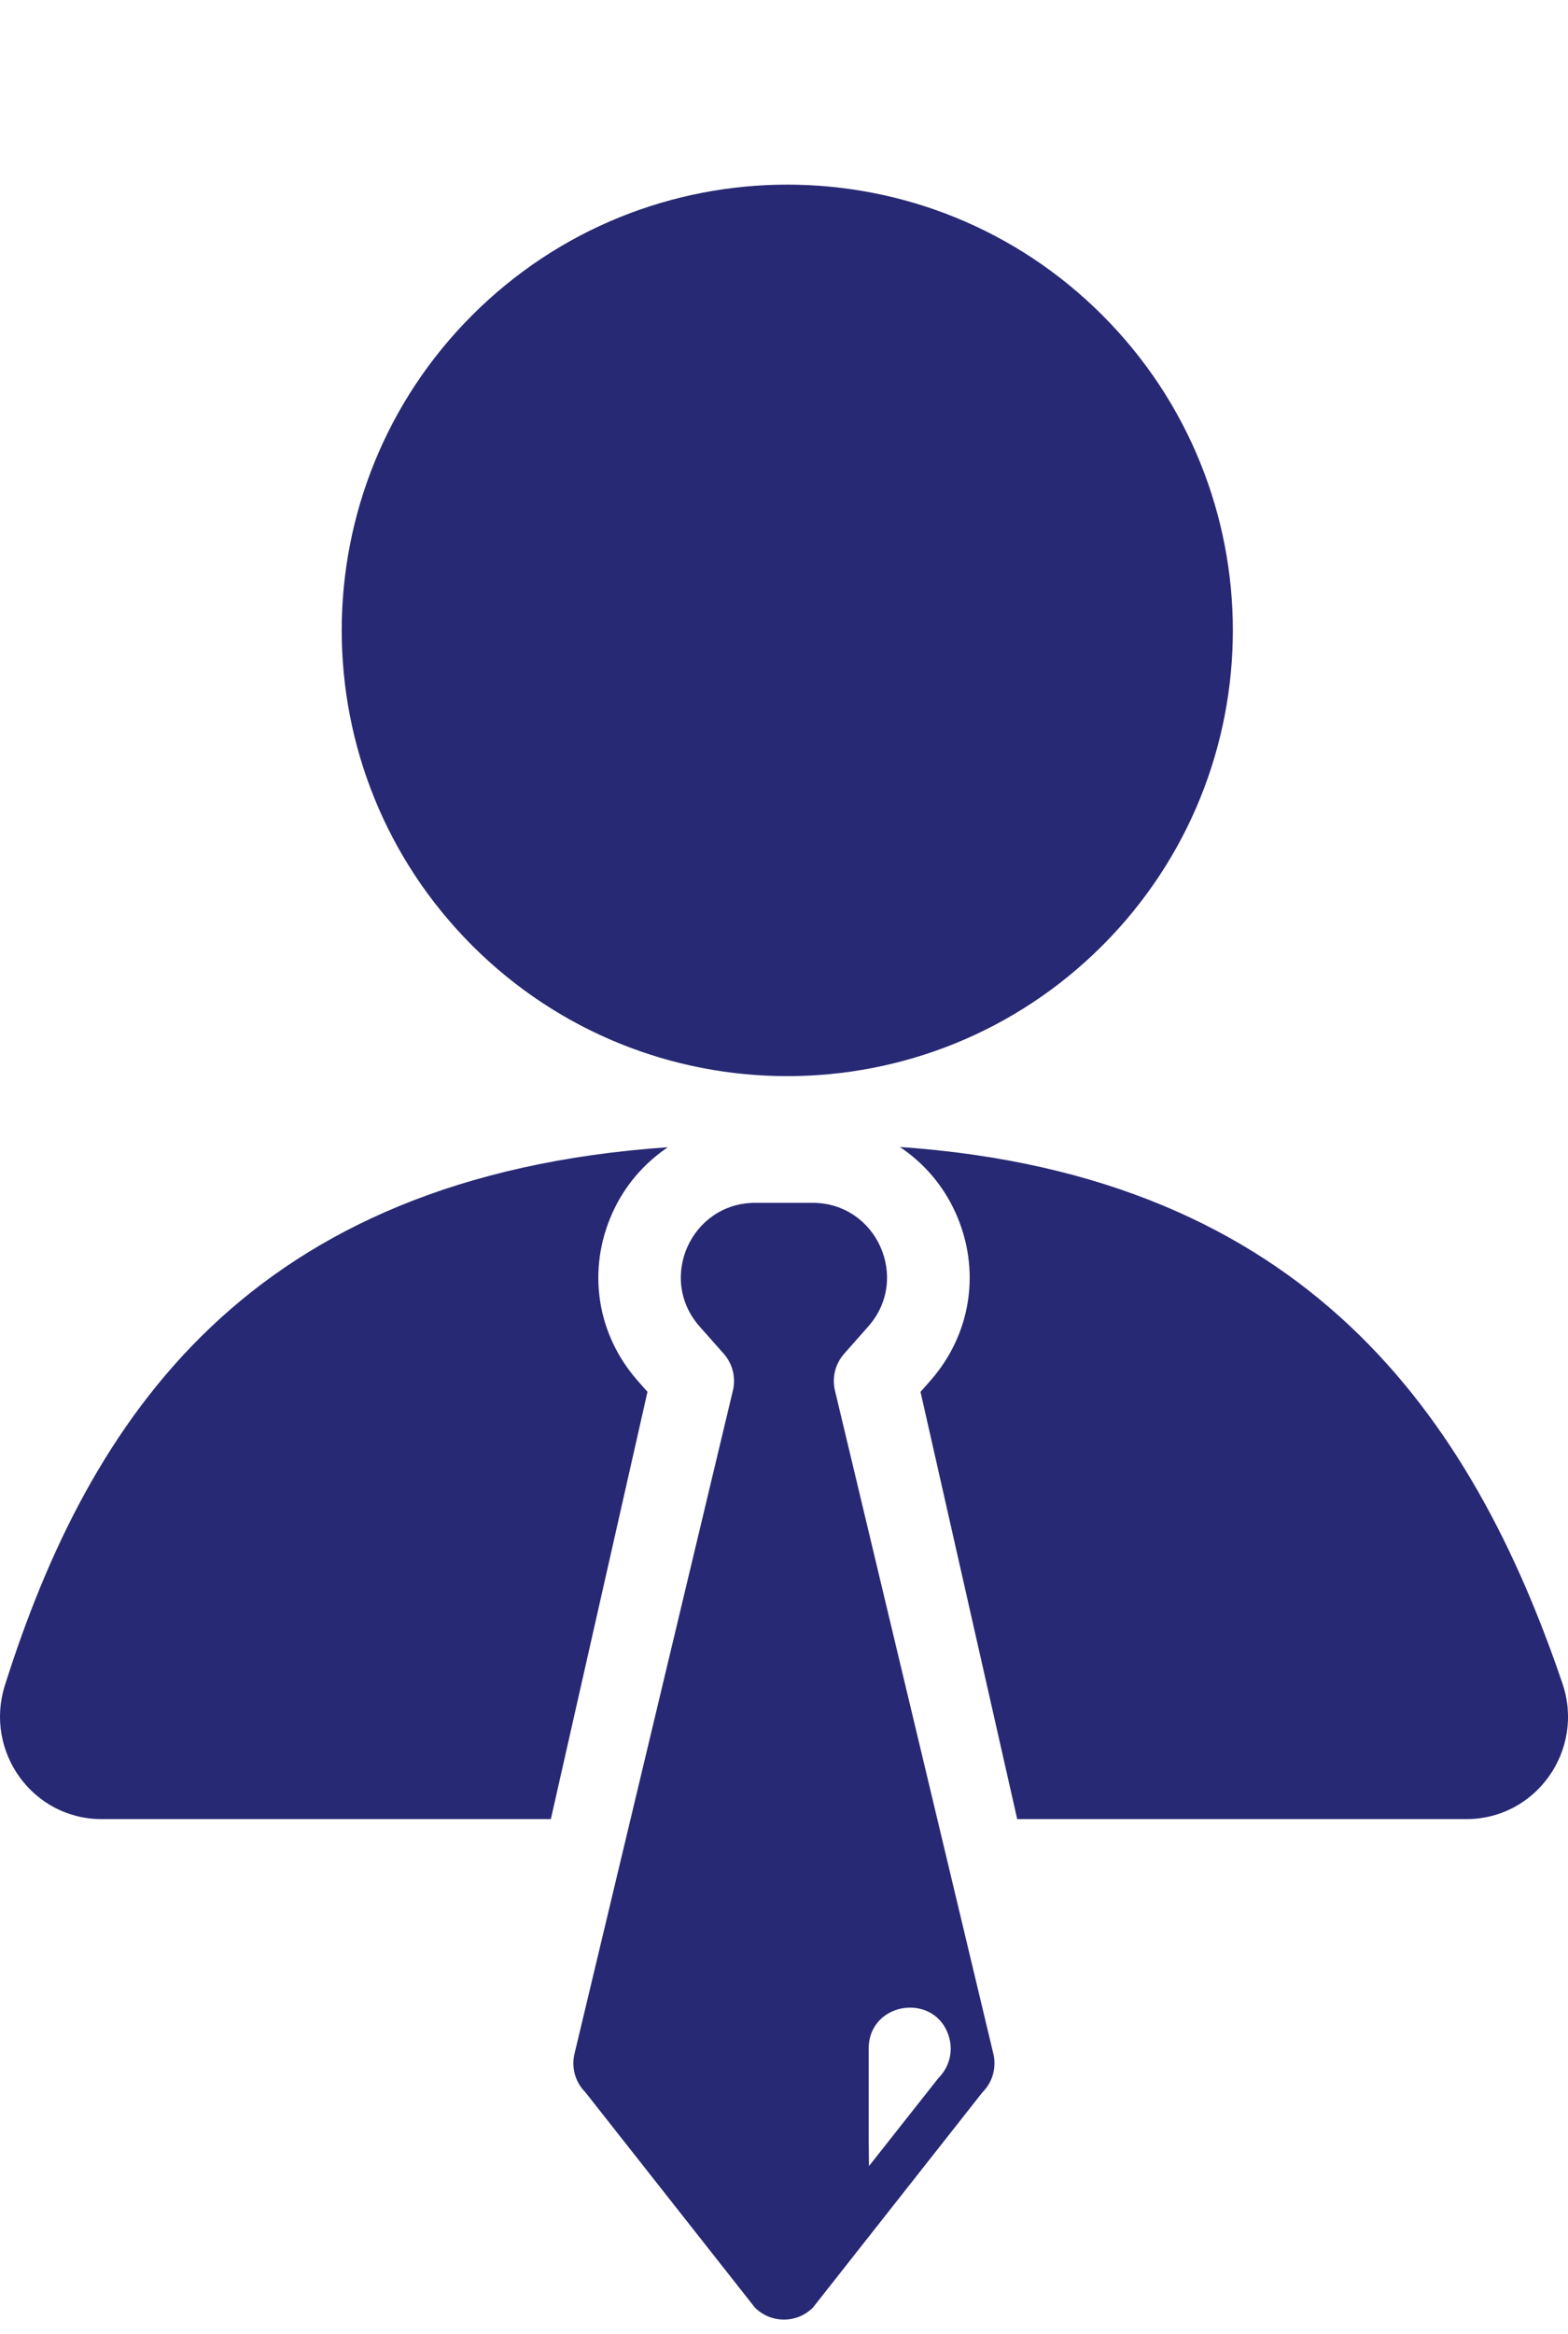
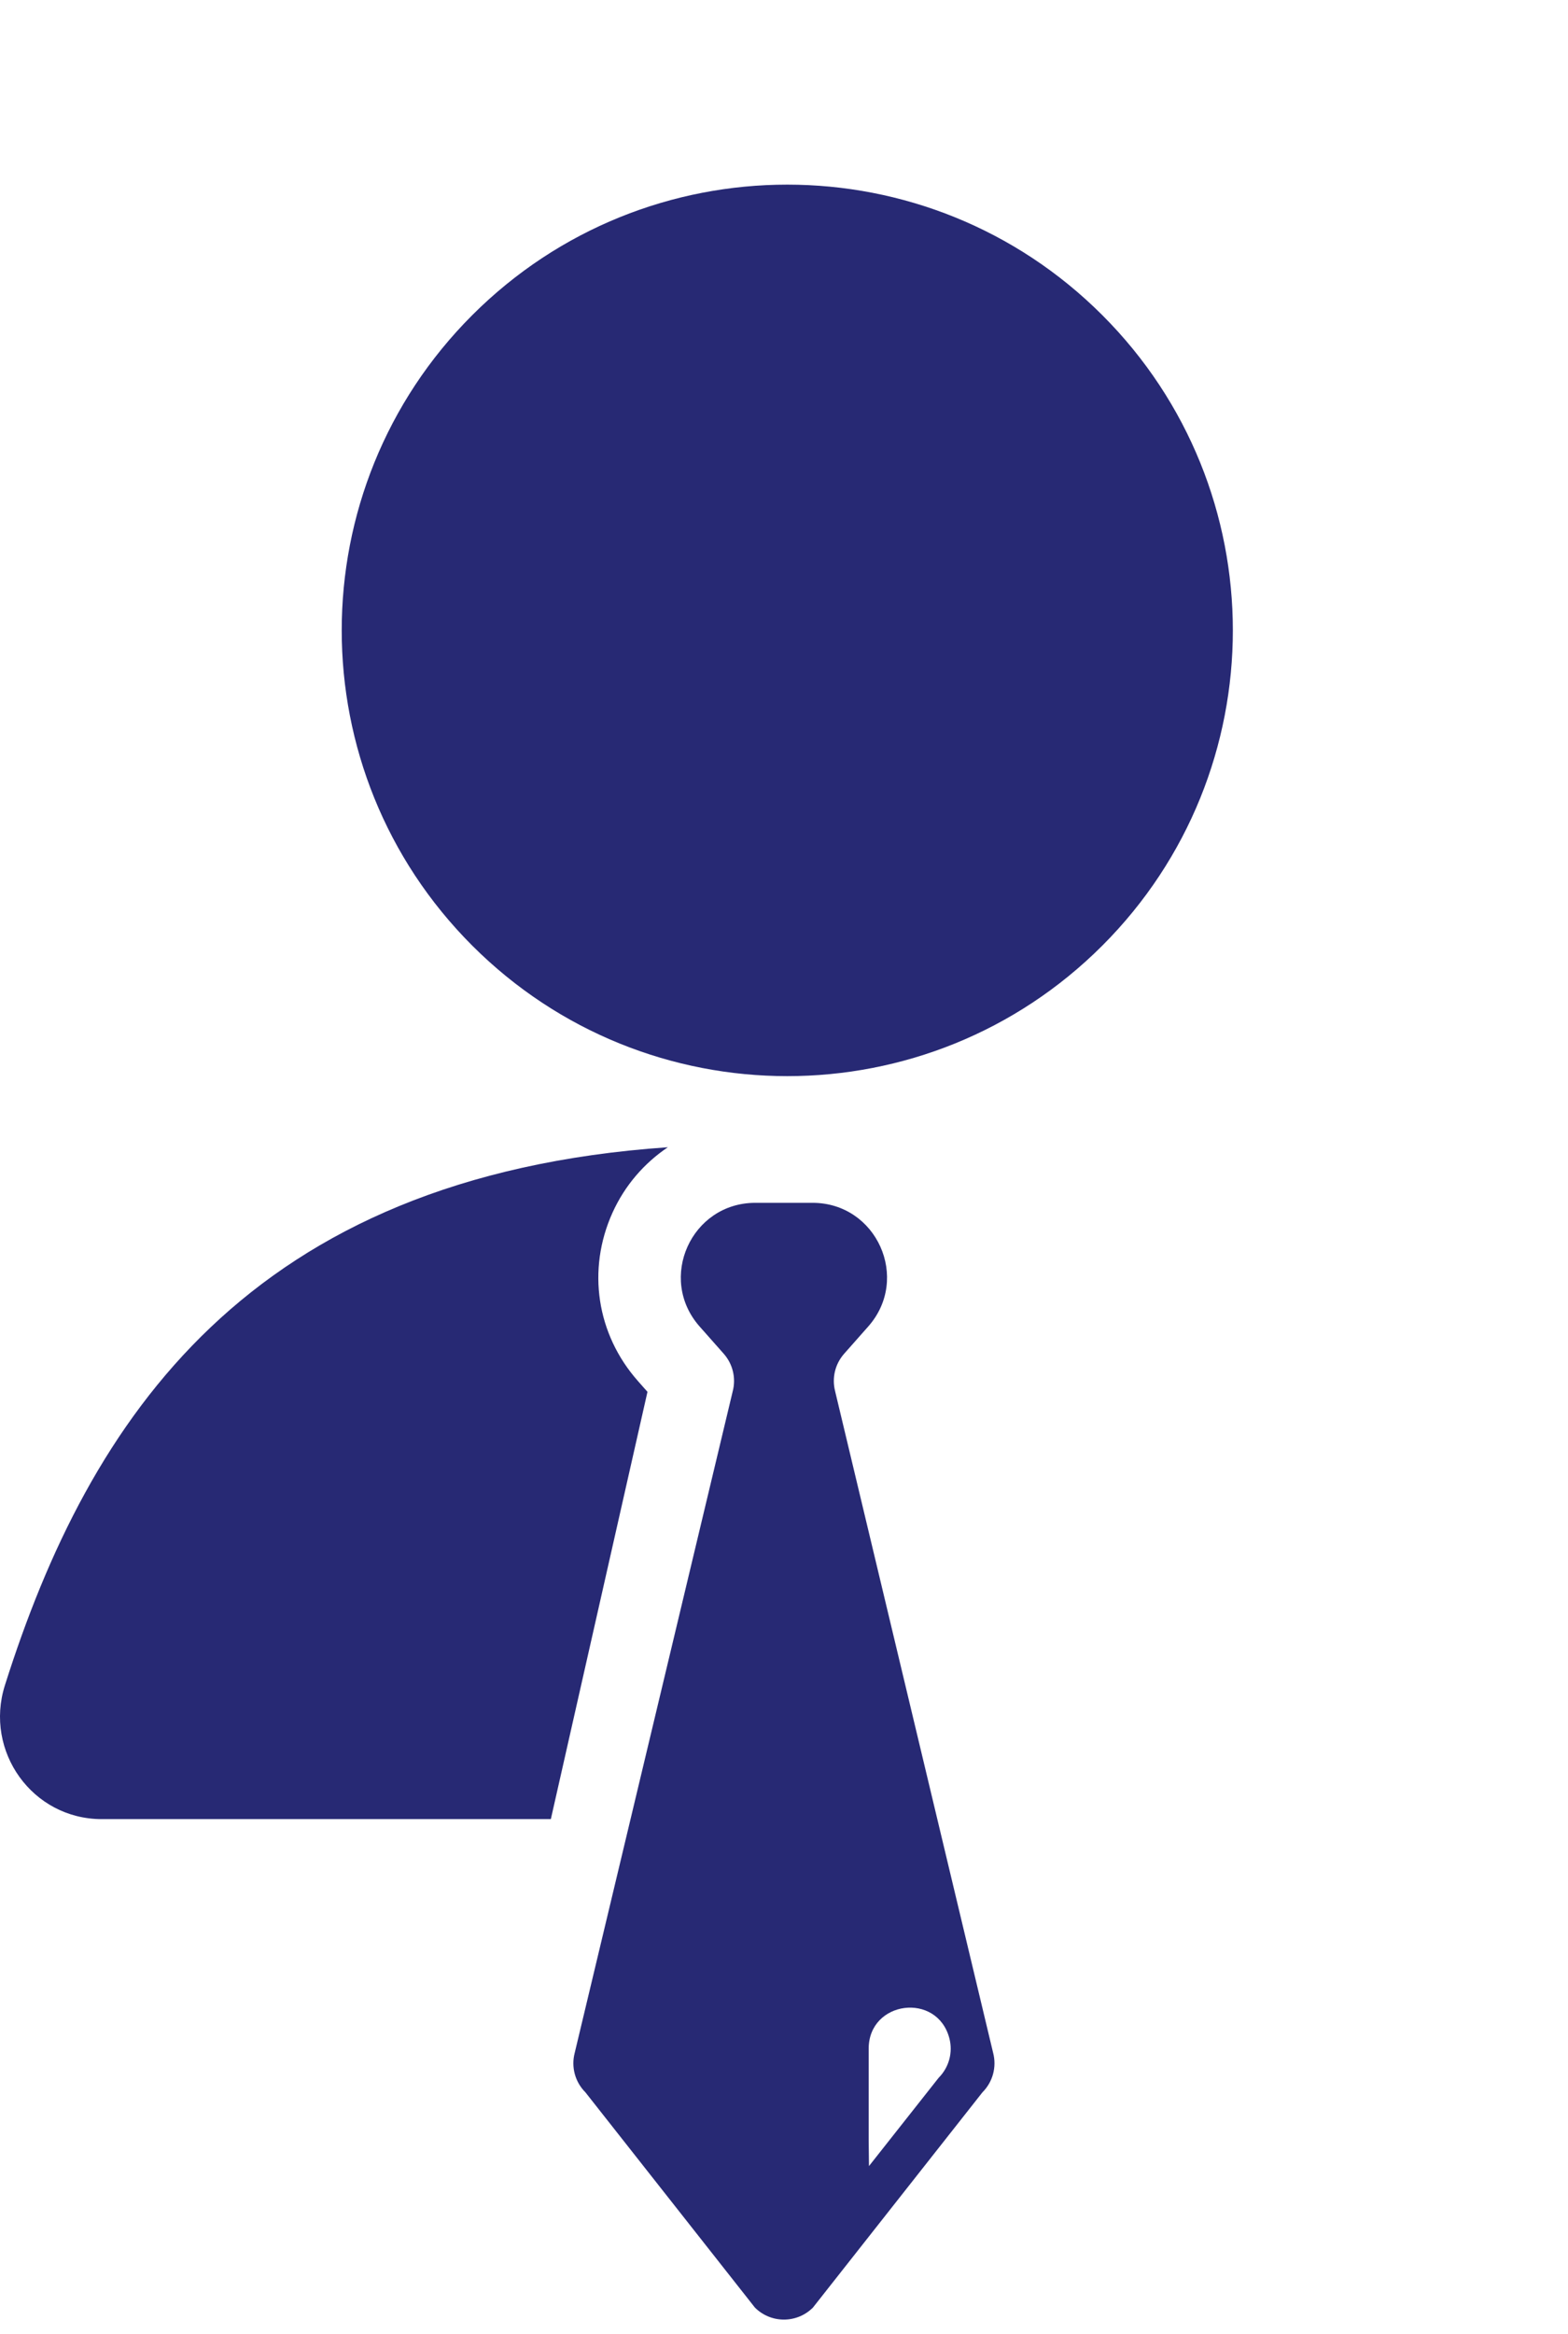
<svg xmlns="http://www.w3.org/2000/svg" width="82" height="122" viewBox="0 0 82 122" fill="none">
-   <path d="M81.71 88.009C76.983 74.101 68.35 61.436 47.062 59.962C48.303 60.794 49.323 61.959 49.973 63.404C51.315 66.382 50.802 69.753 48.638 72.199L48.139 72.762L53.196 95.099H76.68C80.344 95.099 82.889 91.478 81.71 88.009Z" fill="#272974" />
  <path d="M33.36 72.196C31.198 69.751 30.687 66.38 32.029 63.402C32.678 61.964 33.694 60.805 34.926 59.975C12.994 61.488 4.662 74.18 0.256 88.105C-0.836 91.557 1.698 95.099 5.318 95.099H28.807L33.86 72.762L33.36 72.196Z" fill="#272974" />
  <path d="M57.648 49.433C66.748 40.332 66.748 25.578 57.648 16.477C48.549 7.377 33.795 7.377 24.695 16.477C15.595 25.578 15.596 40.332 24.695 49.433C33.795 58.533 48.549 58.533 57.648 49.433Z" fill="#272974" />
  <path d="M43.676 72.737C43.494 72.045 43.67 71.308 44.144 70.772L45.405 69.346C47.626 66.836 45.844 62.881 42.493 62.881H39.499C36.149 62.881 34.367 66.836 36.587 69.346L37.849 70.772C38.323 71.308 38.499 72.045 38.317 72.737L30.055 107.32C29.861 108.057 30.074 108.842 30.613 109.38L39.479 120.635C40.316 121.472 41.675 121.472 42.513 120.635L51.379 109.38C51.918 108.842 52.13 108.057 51.937 107.32L43.675 72.737H43.676ZM49.09 108.619L45.444 113.238L45.428 111.84V107.102C45.428 104.586 49.01 104.124 49.648 106.557C49.842 107.295 49.628 108.079 49.09 108.619Z" fill="#272974" />
</svg>